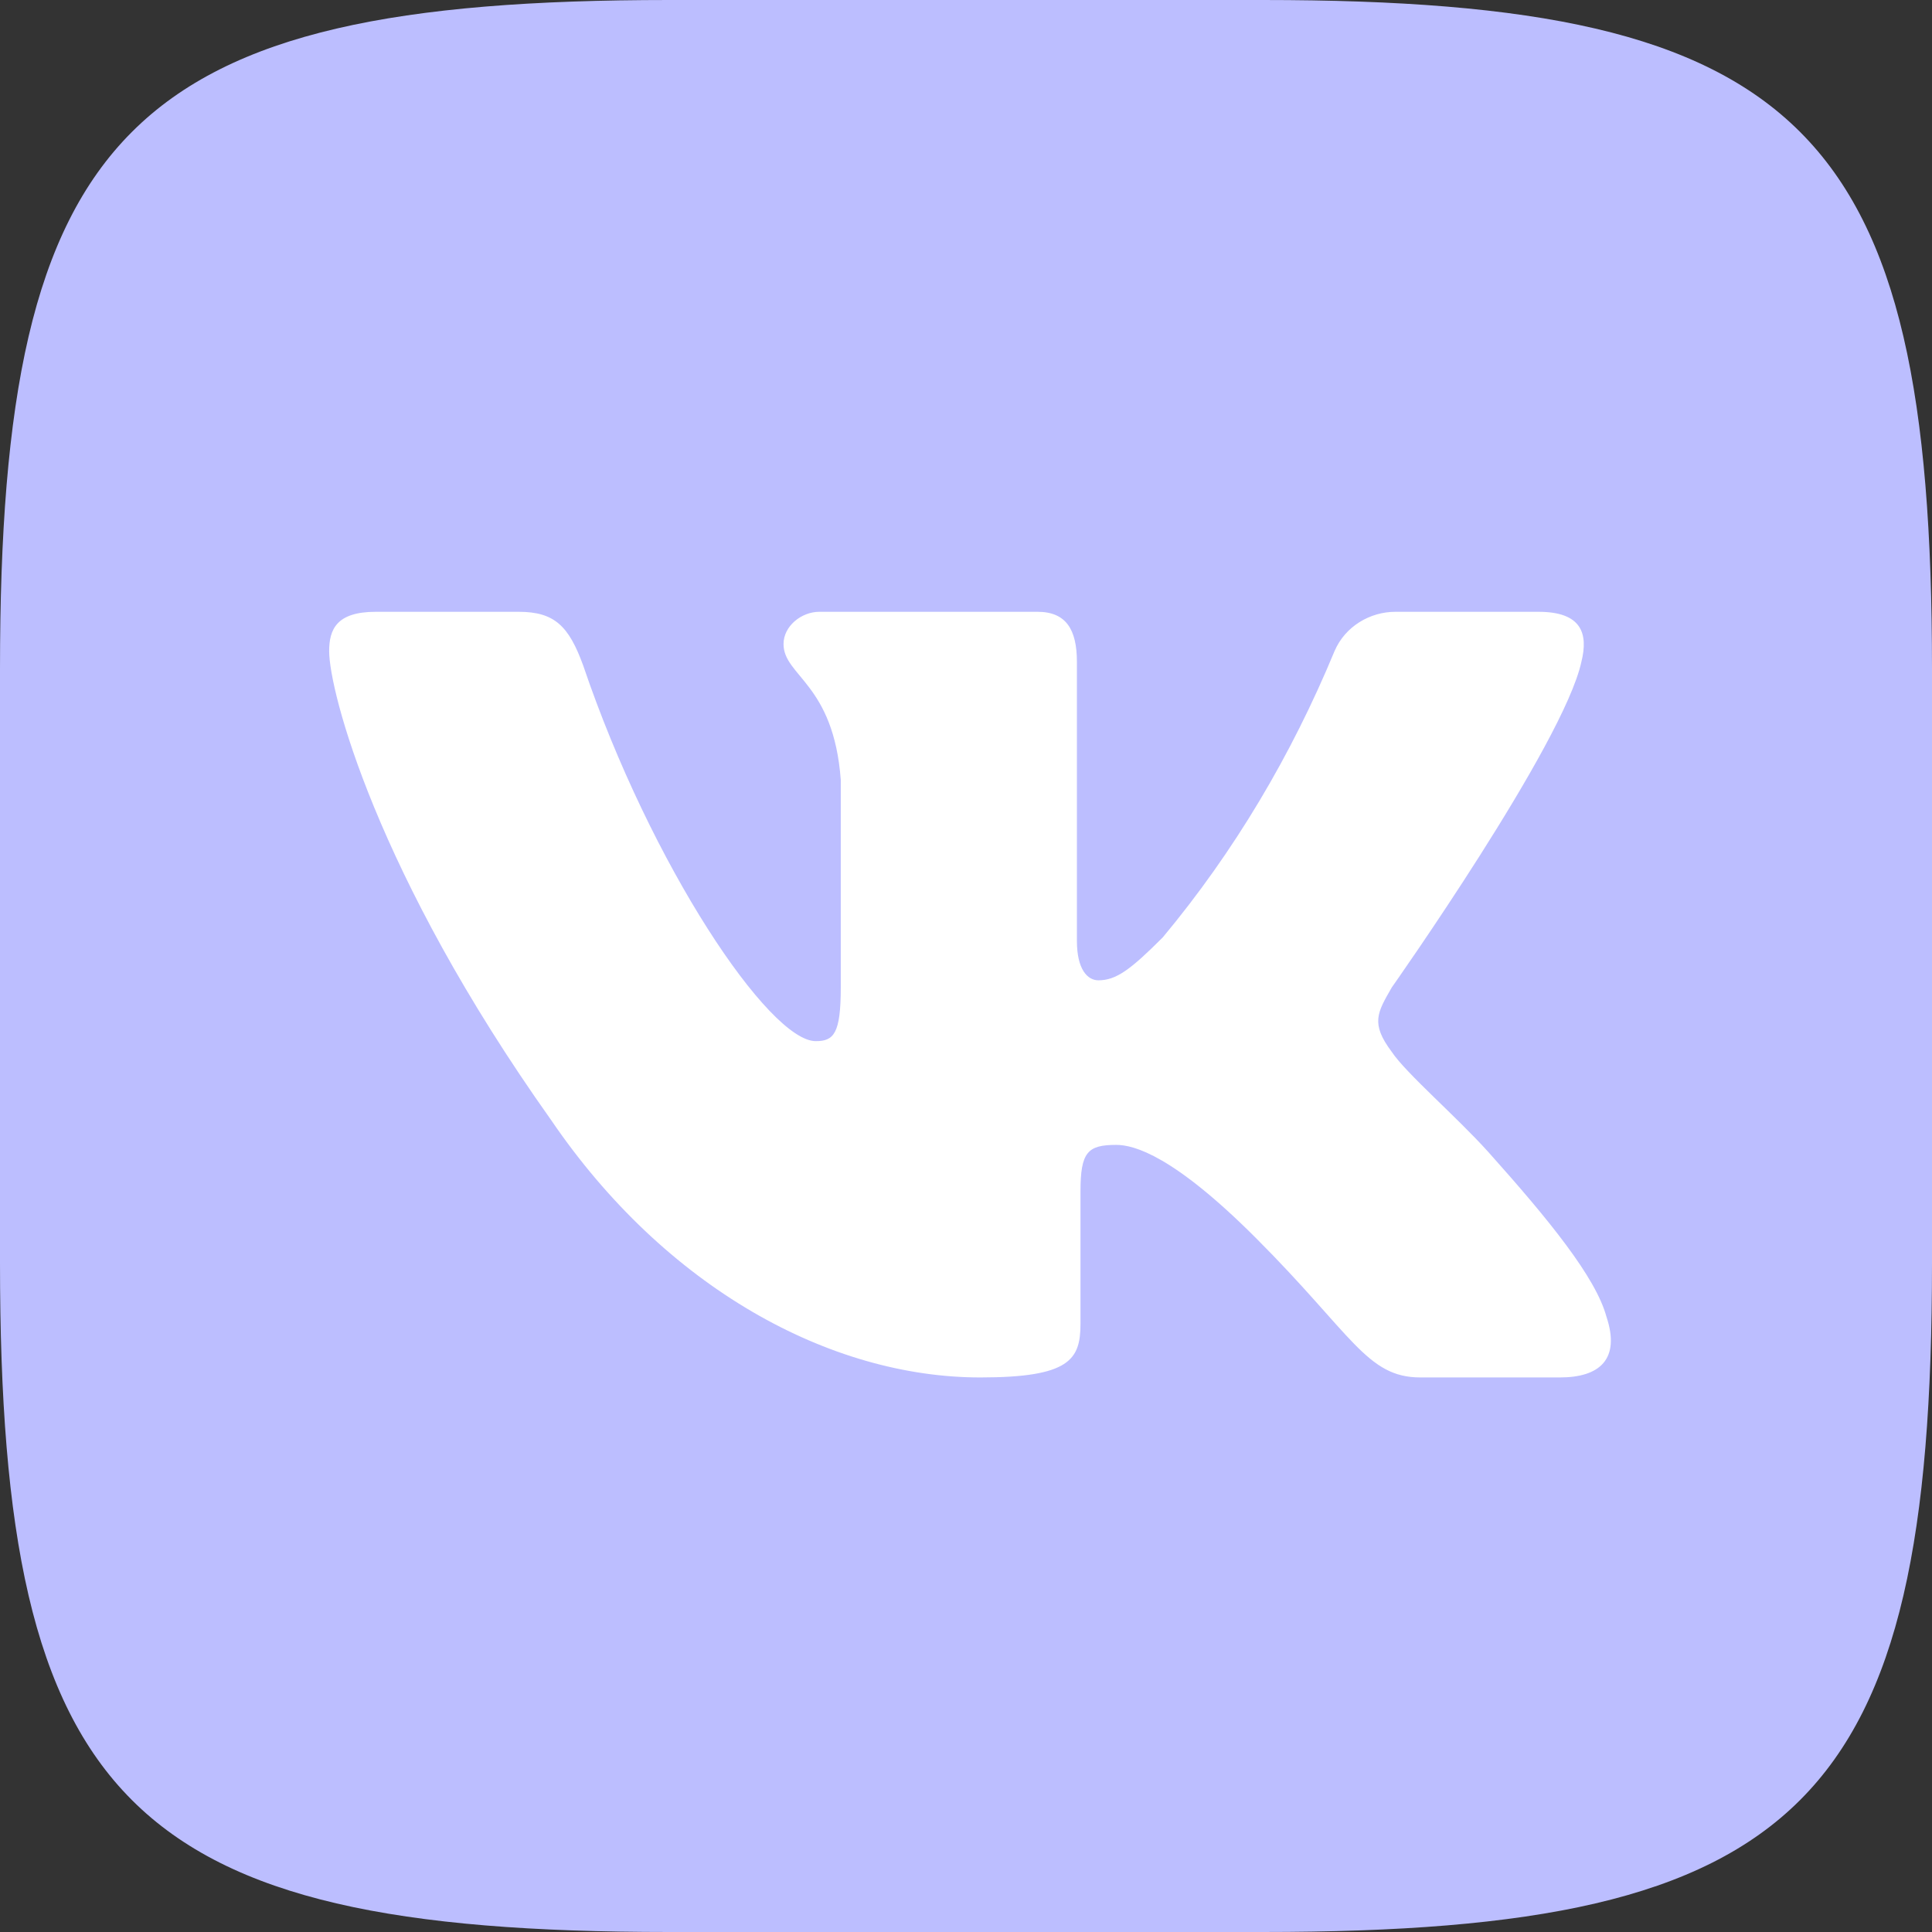
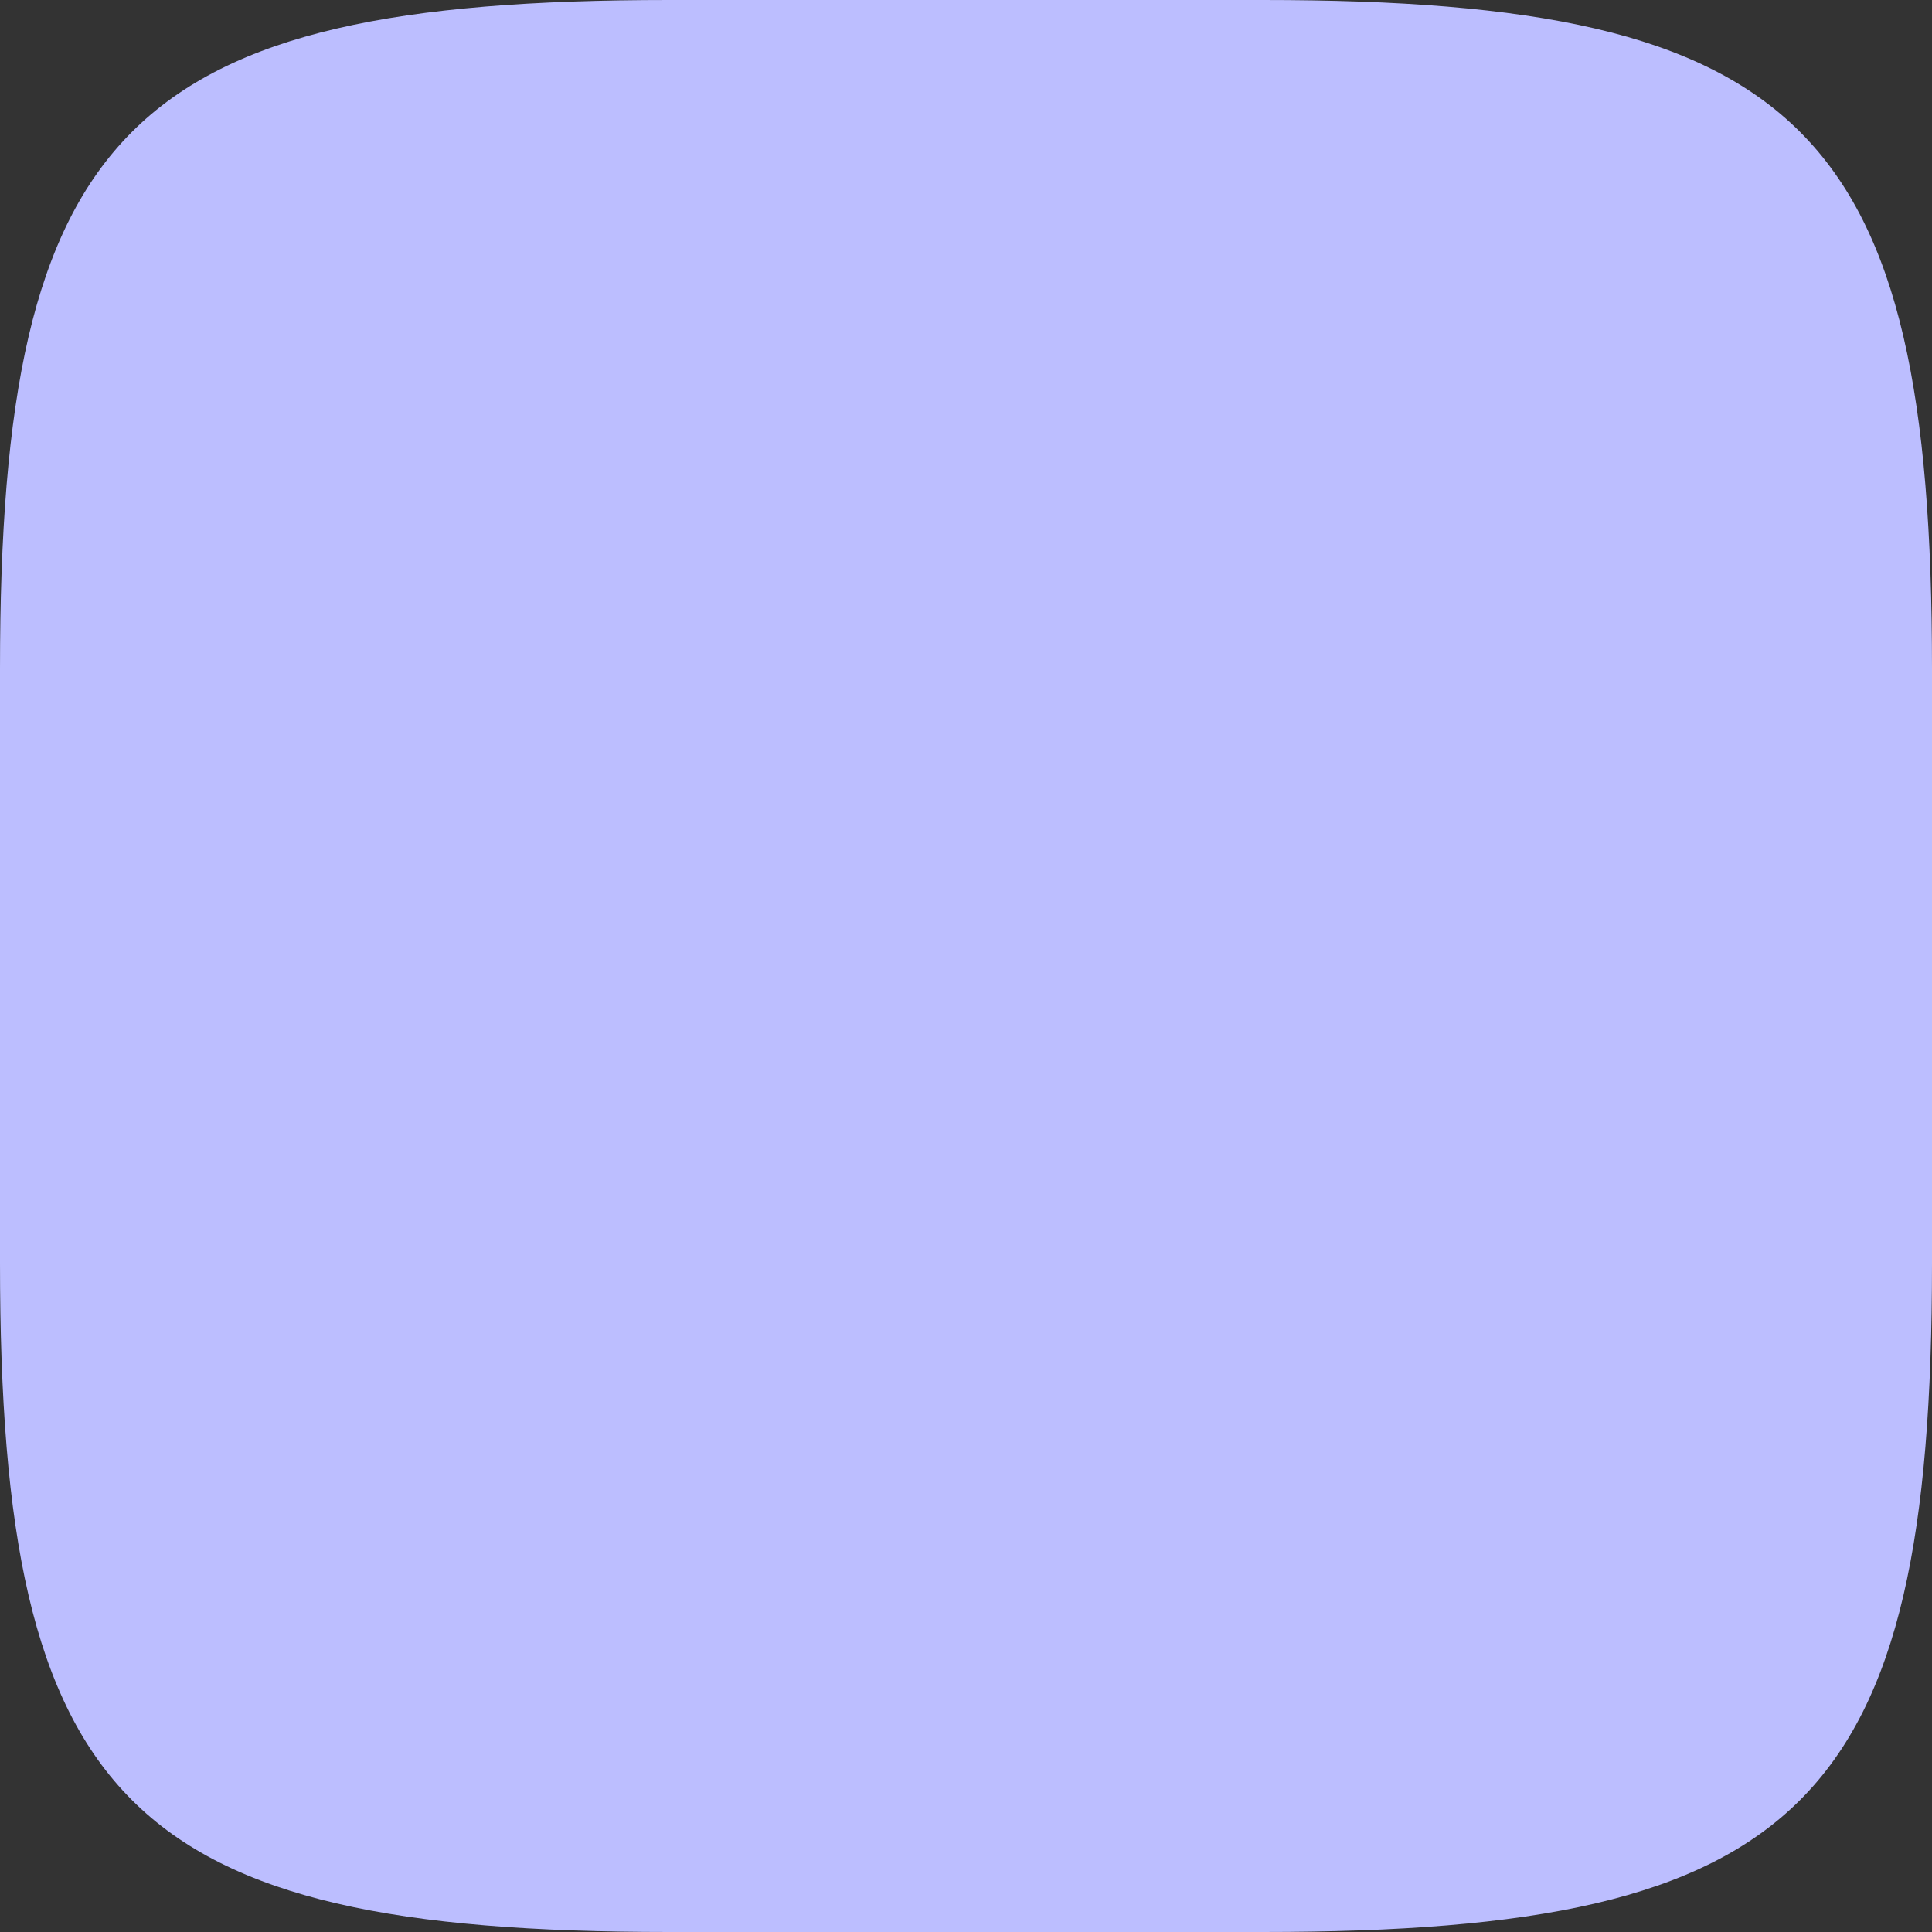
<svg xmlns="http://www.w3.org/2000/svg" id="Layer_1" x="0px" y="0px" viewBox="0 0 54 54" style="enable-background:new 0 0 54 54;" xml:space="preserve">
  <rect x="0" y="0" width="54" height="54" fill="#333333" stroke="none" />
  <style type="text/css"> .st0{fill-rule:evenodd;clip-rule:evenodd;fill:#BCBEFF;} .st1{fill-rule:evenodd;clip-rule:evenodd;fill:#FFFFFF;} </style>
  <path class="st0" d="M35.3,0H18.7C3.6,0,0,3.6,0,18.7v16.6C0,50.4,3.6,54,18.7,54h16.6C50.4,54,54,50.4,54,35.3V18.7 C54,3.6,50.4,0,35.3,0z" />
-   <path class="st1" d="M43.6,38.5h-3.9c-1.5,0-1.9-1.2-4.6-3.9c-2.3-2.3-3.4-2.6-3.9-2.6c-0.8,0-1,0.2-1,1.3V37c0,1-0.3,1.5-2.8,1.5 c-4.2,0-8.8-2.5-12-7.2c-4.9-6.9-6.2-12-6.2-13.1c0-0.6,0.2-1.1,1.3-1.1h4c1,0,1.4,0.4,1.8,1.5c1.9,5.6,5.2,10.5,6.5,10.5 c0.5,0,0.7-0.2,0.7-1.5v-5.8c-0.2-2.7-1.6-2.9-1.6-3.8c0,0,0,0,0,0c0-0.5,0.5-0.9,1-0.9H29c0.8,0,1.1,0.5,1.1,1.4v7.8 c0,0.8,0.3,1.1,0.6,1.1c0.5,0,0.9-0.3,1.8-1.2c2-2.4,3.6-5.1,4.8-8c0.3-0.7,1-1.1,1.7-1.1H43c1.2,0,1.4,0.6,1.2,1.4v0 c-0.5,2.3-5.3,9.1-5.3,9.1c-0.4,0.7-0.6,1,0,1.8c0.4,0.6,1.8,1.8,2.7,2.8c1.7,1.9,3,3.5,3.3,4.6C45.3,38,44.7,38.5,43.6,38.5z" />
</svg>